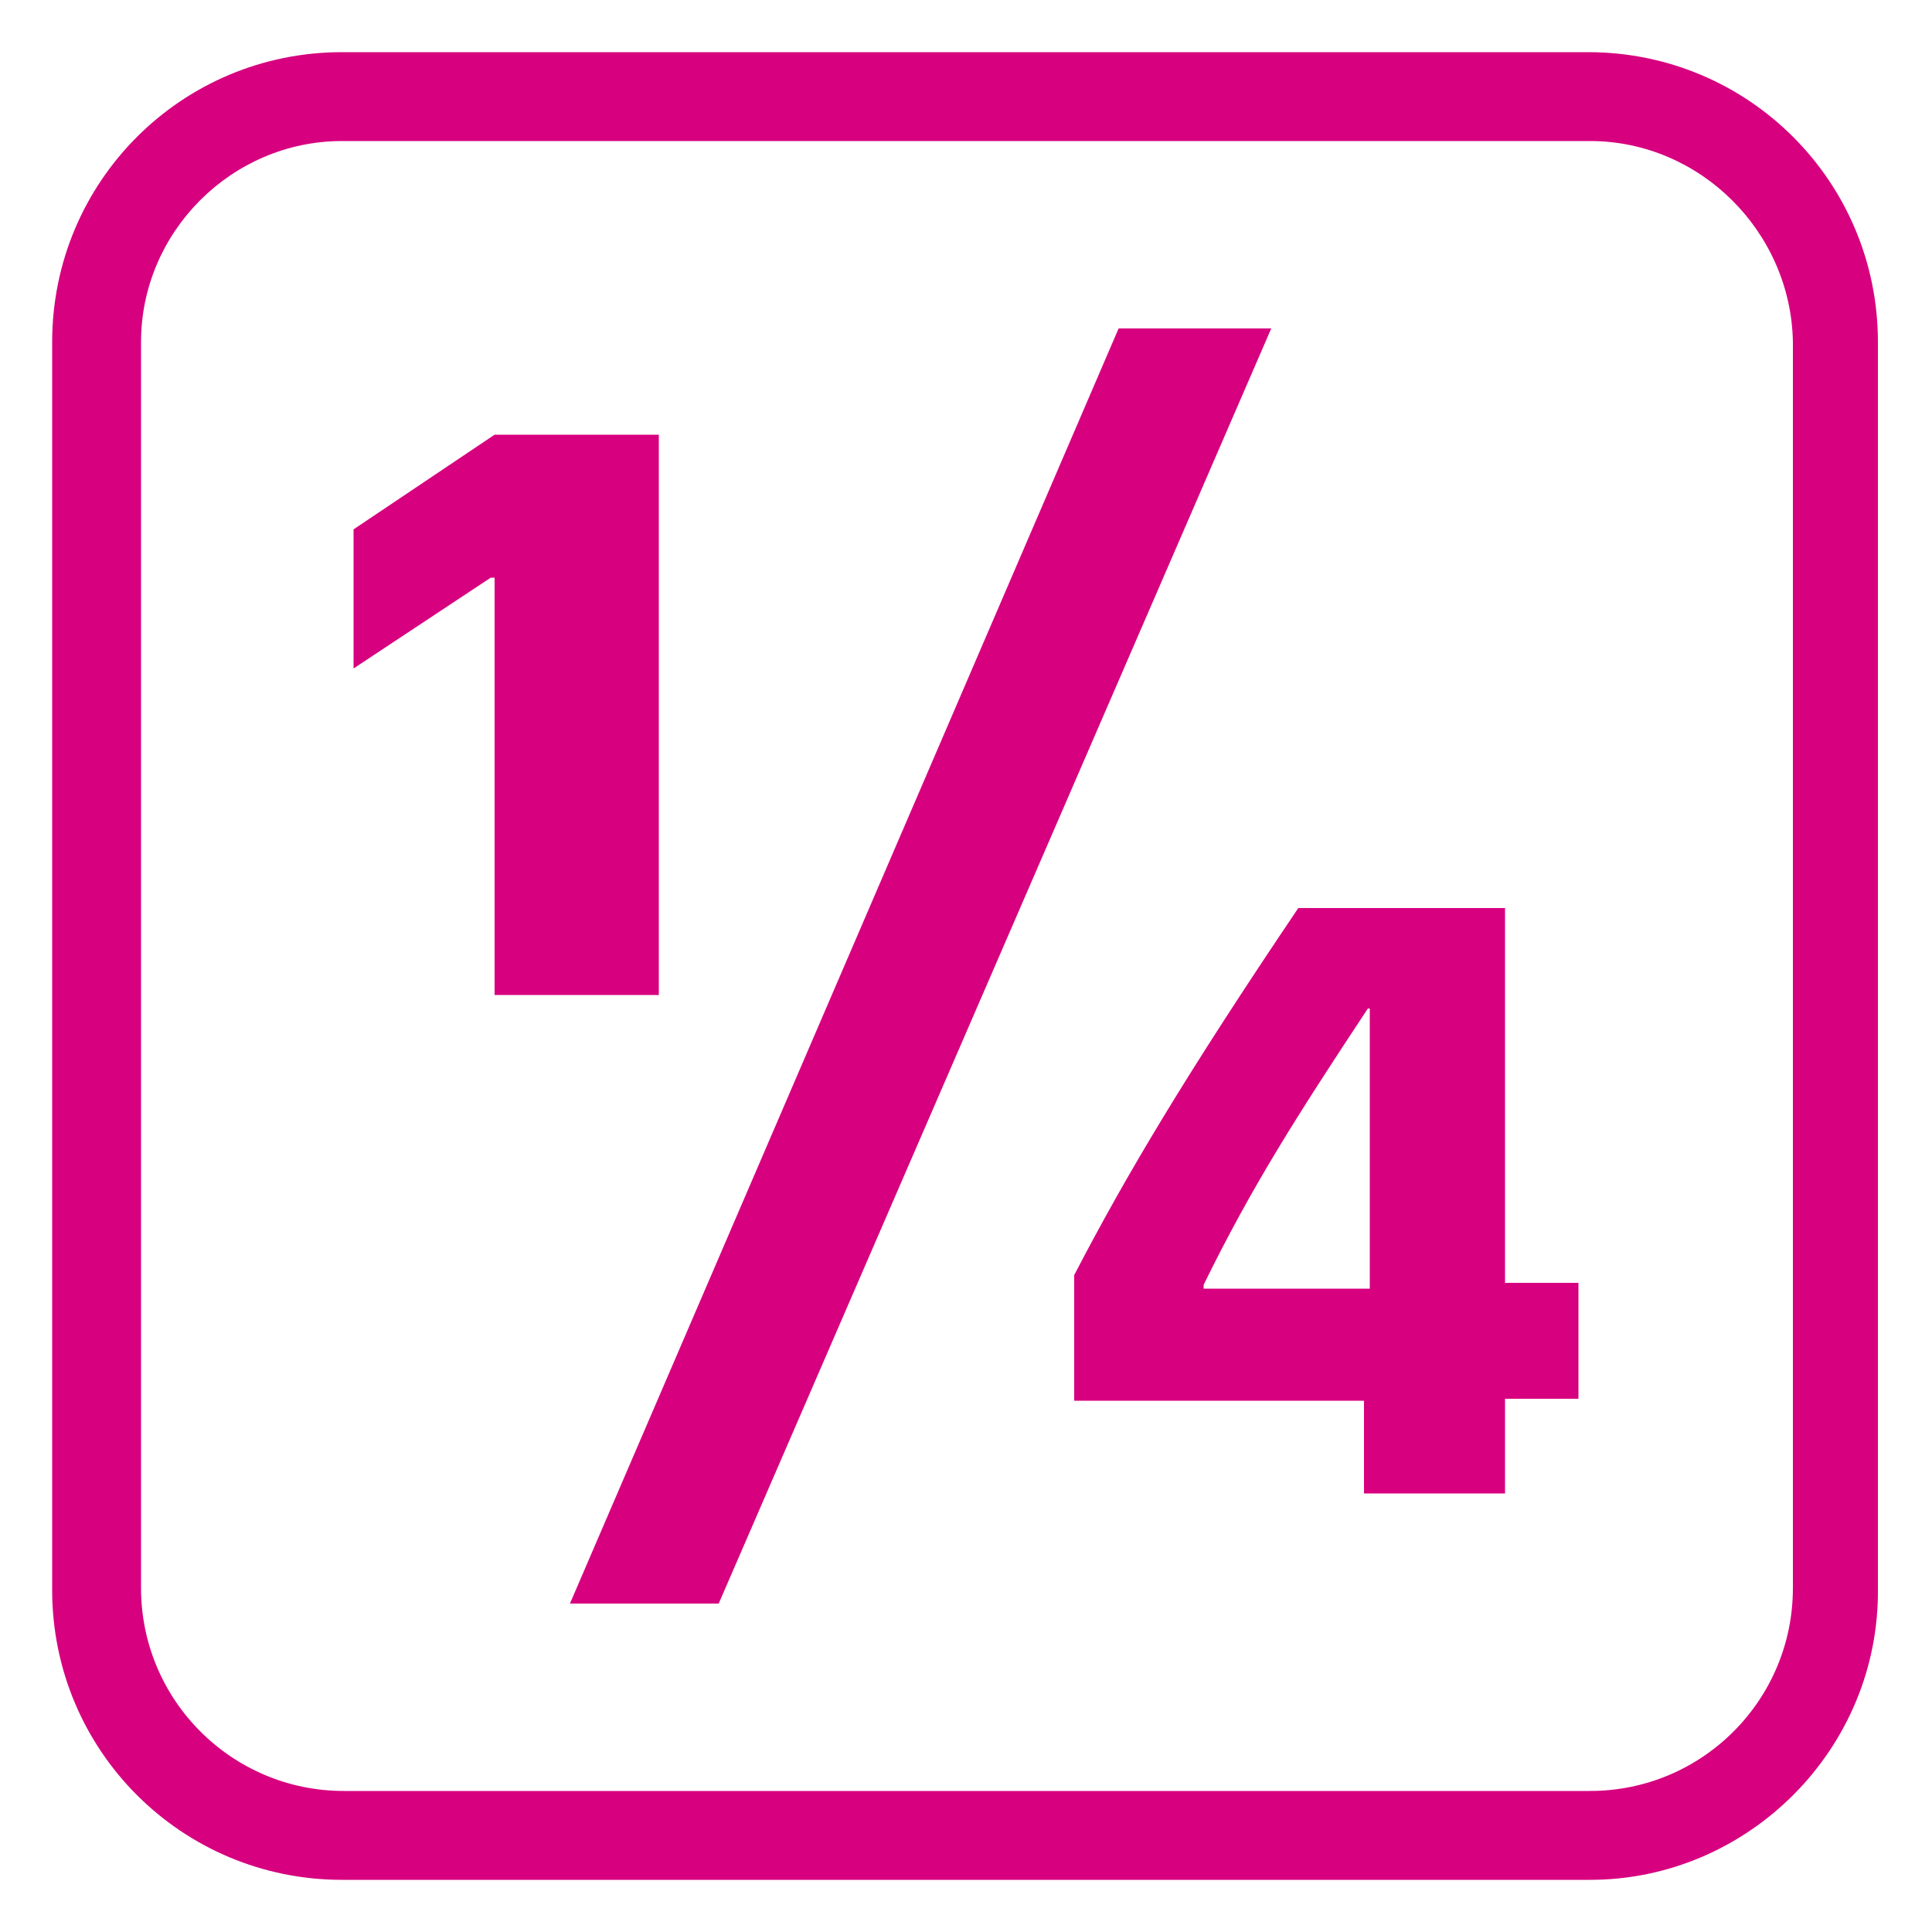
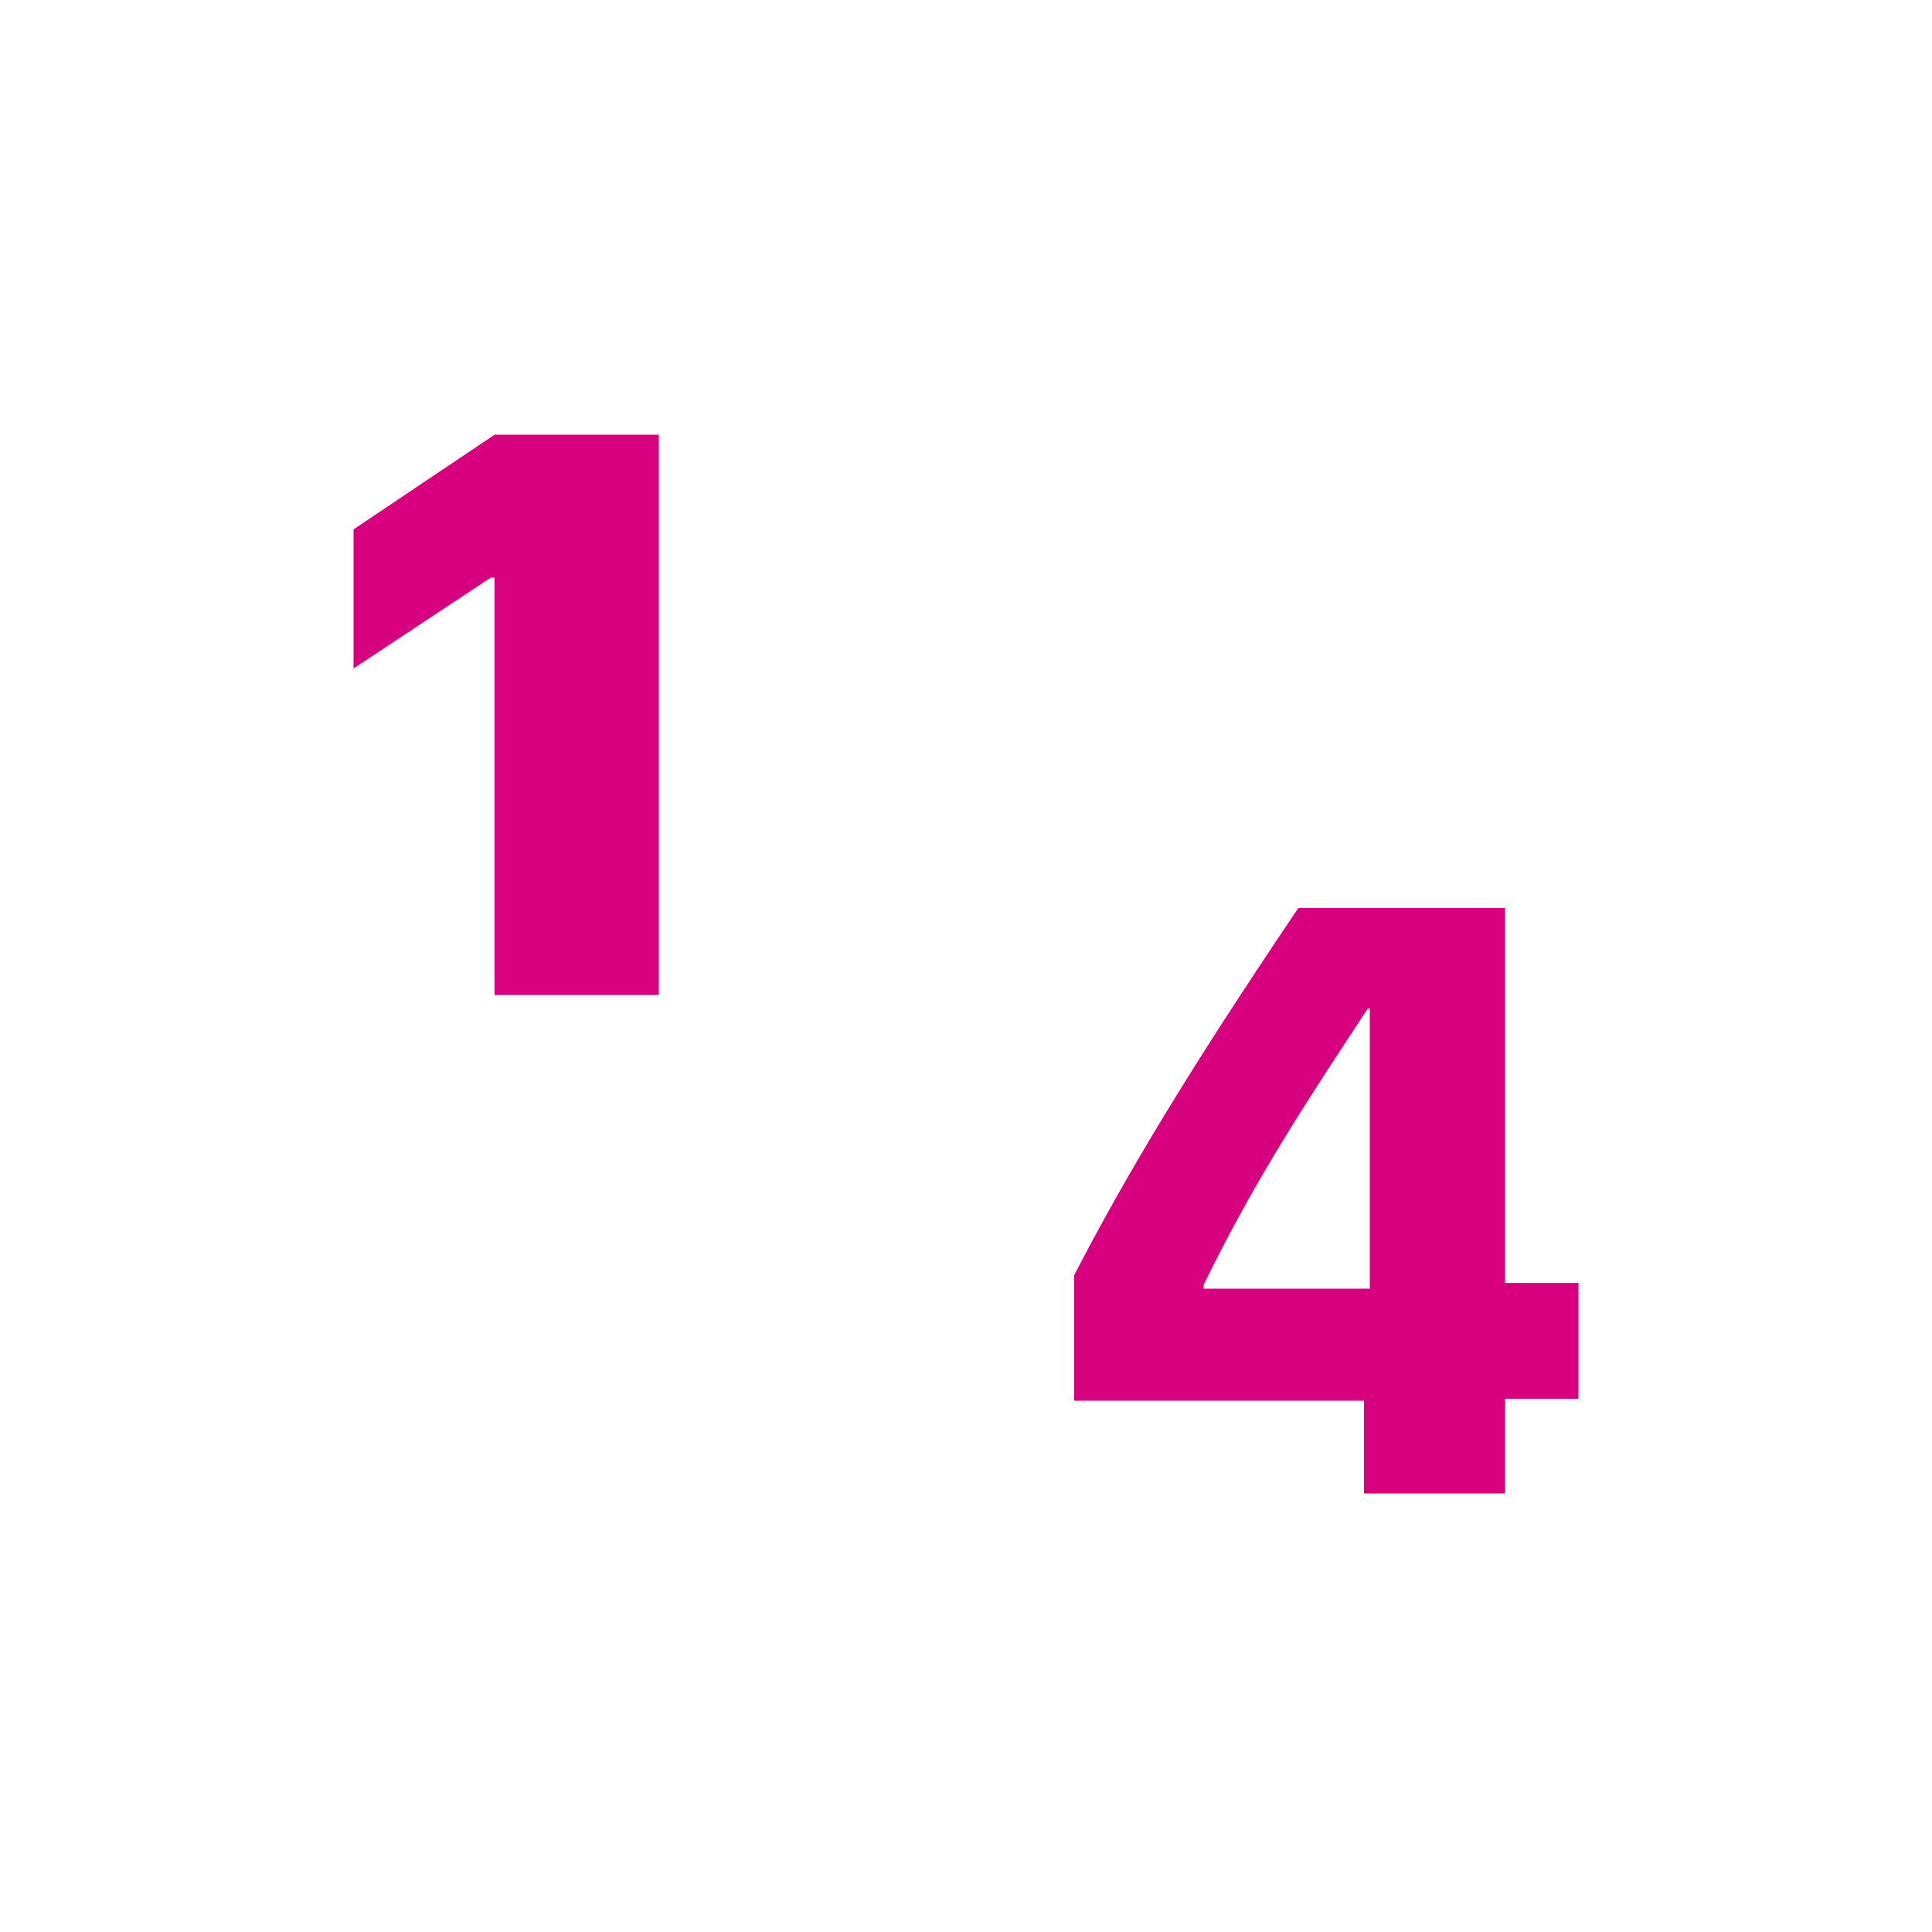
<svg xmlns="http://www.w3.org/2000/svg" version="1.1" id="Vrstva_1" x="0px" y="0px" viewBox="0 0 100 100" style="enable-background:new 0 0 100 100;" xml:space="preserve">
  <style type="text/css">
	.st0{fill:#D7007F;}
</style>
  <g>
    <g>
      <polygon class="st0" points="25.4,29.9 18.3,34.6 18.3,27.4 25.6,22.5 34.1,22.5 34.1,51.5 25.6,51.5 25.6,29.9   " />
-       <polygon class="st0" points="29.5,83 57.9,17 65.8,17 37.2,83   " />
      <g>
        <path class="st0" d="M70.6,72.5h-15V66c2.7-5.2,5.8-10.4,11.6-19h10.7v19.4h3.8v6h-3.8v4.9h-7.3V72.5z M62.2,66.7h8.7V52.2h-0.1     c-3.7,5.6-6,9.2-8.5,14.3V66.7z" />
      </g>
    </g>
-     <path class="st0" d="M82.3,97.3H17.7c-8.3,0-15-6.7-15-15V17.7c0-8.3,6.7-15,15-15h64.5c8.3,0,15,6.7,15,15v64.5   C97.3,90.5,90.5,97.3,82.3,97.3z M17.7,7.3C12,7.3,7.3,12,7.3,17.7v64.5c0,5.8,4.7,10.5,10.5,10.5h64.5c5.8,0,10.5-4.7,10.5-10.5   V17.7C92.7,12,88,7.3,82.3,7.3H17.7z" />
  </g>
</svg>